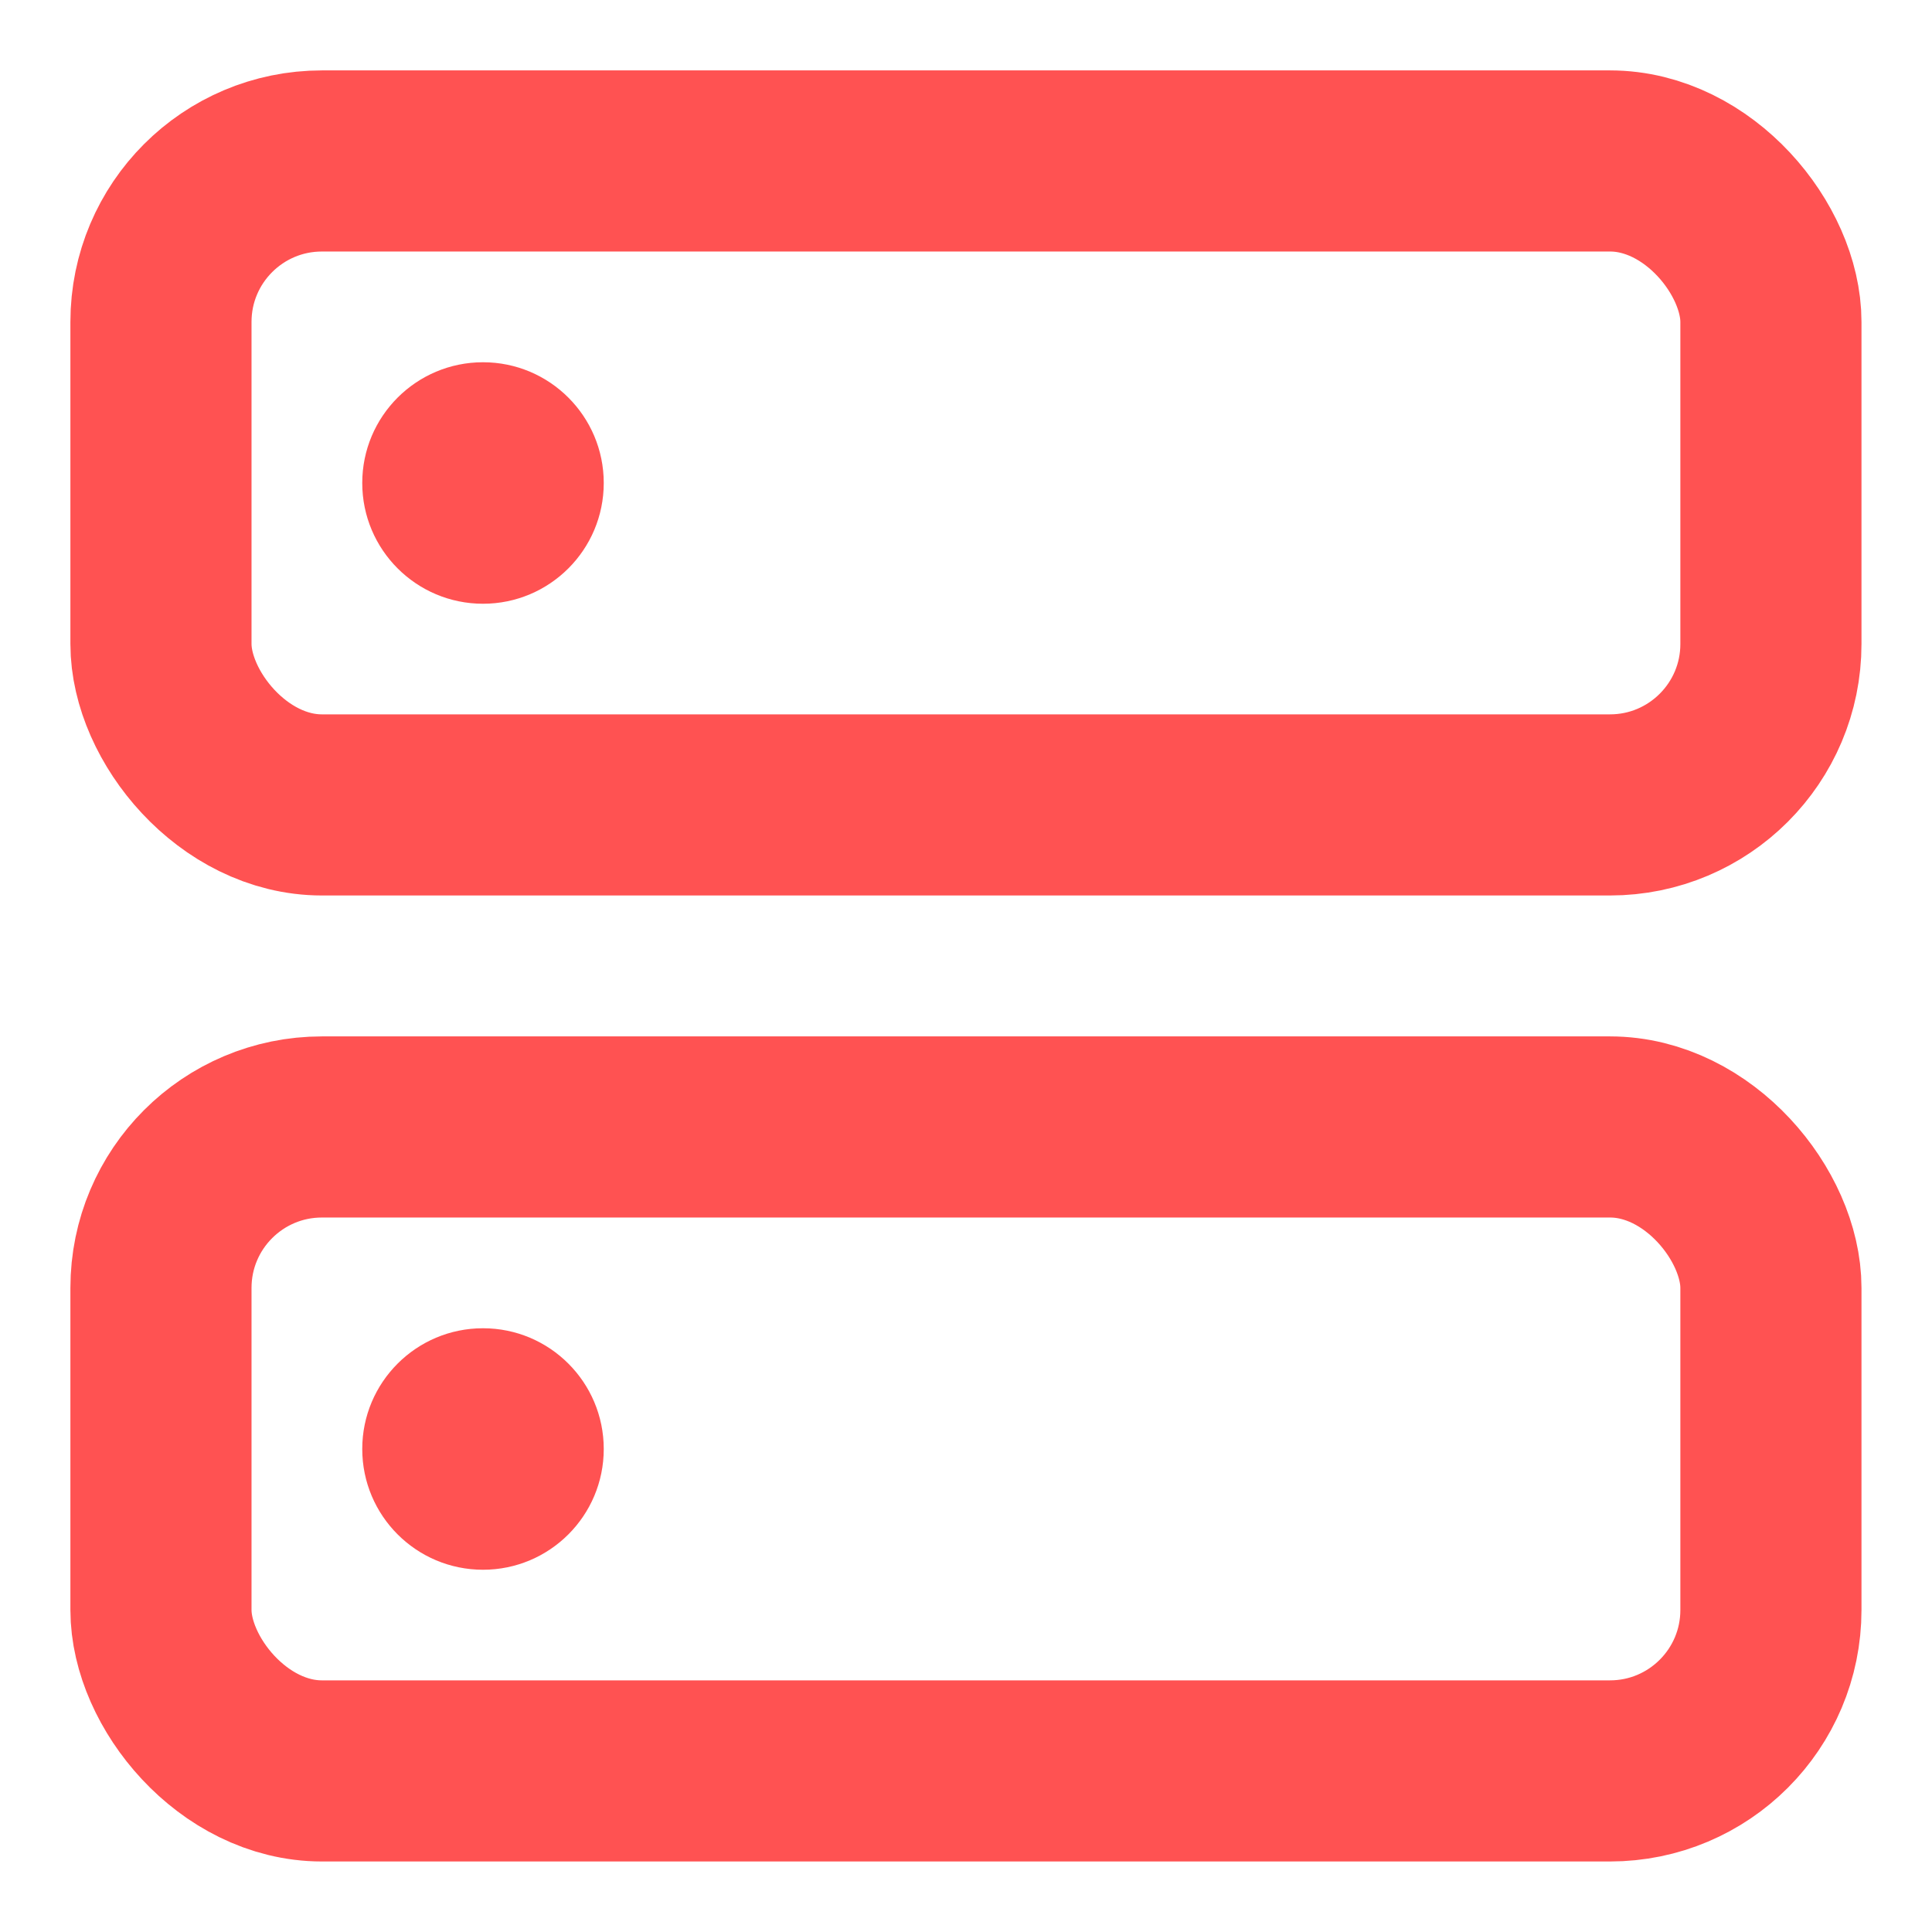
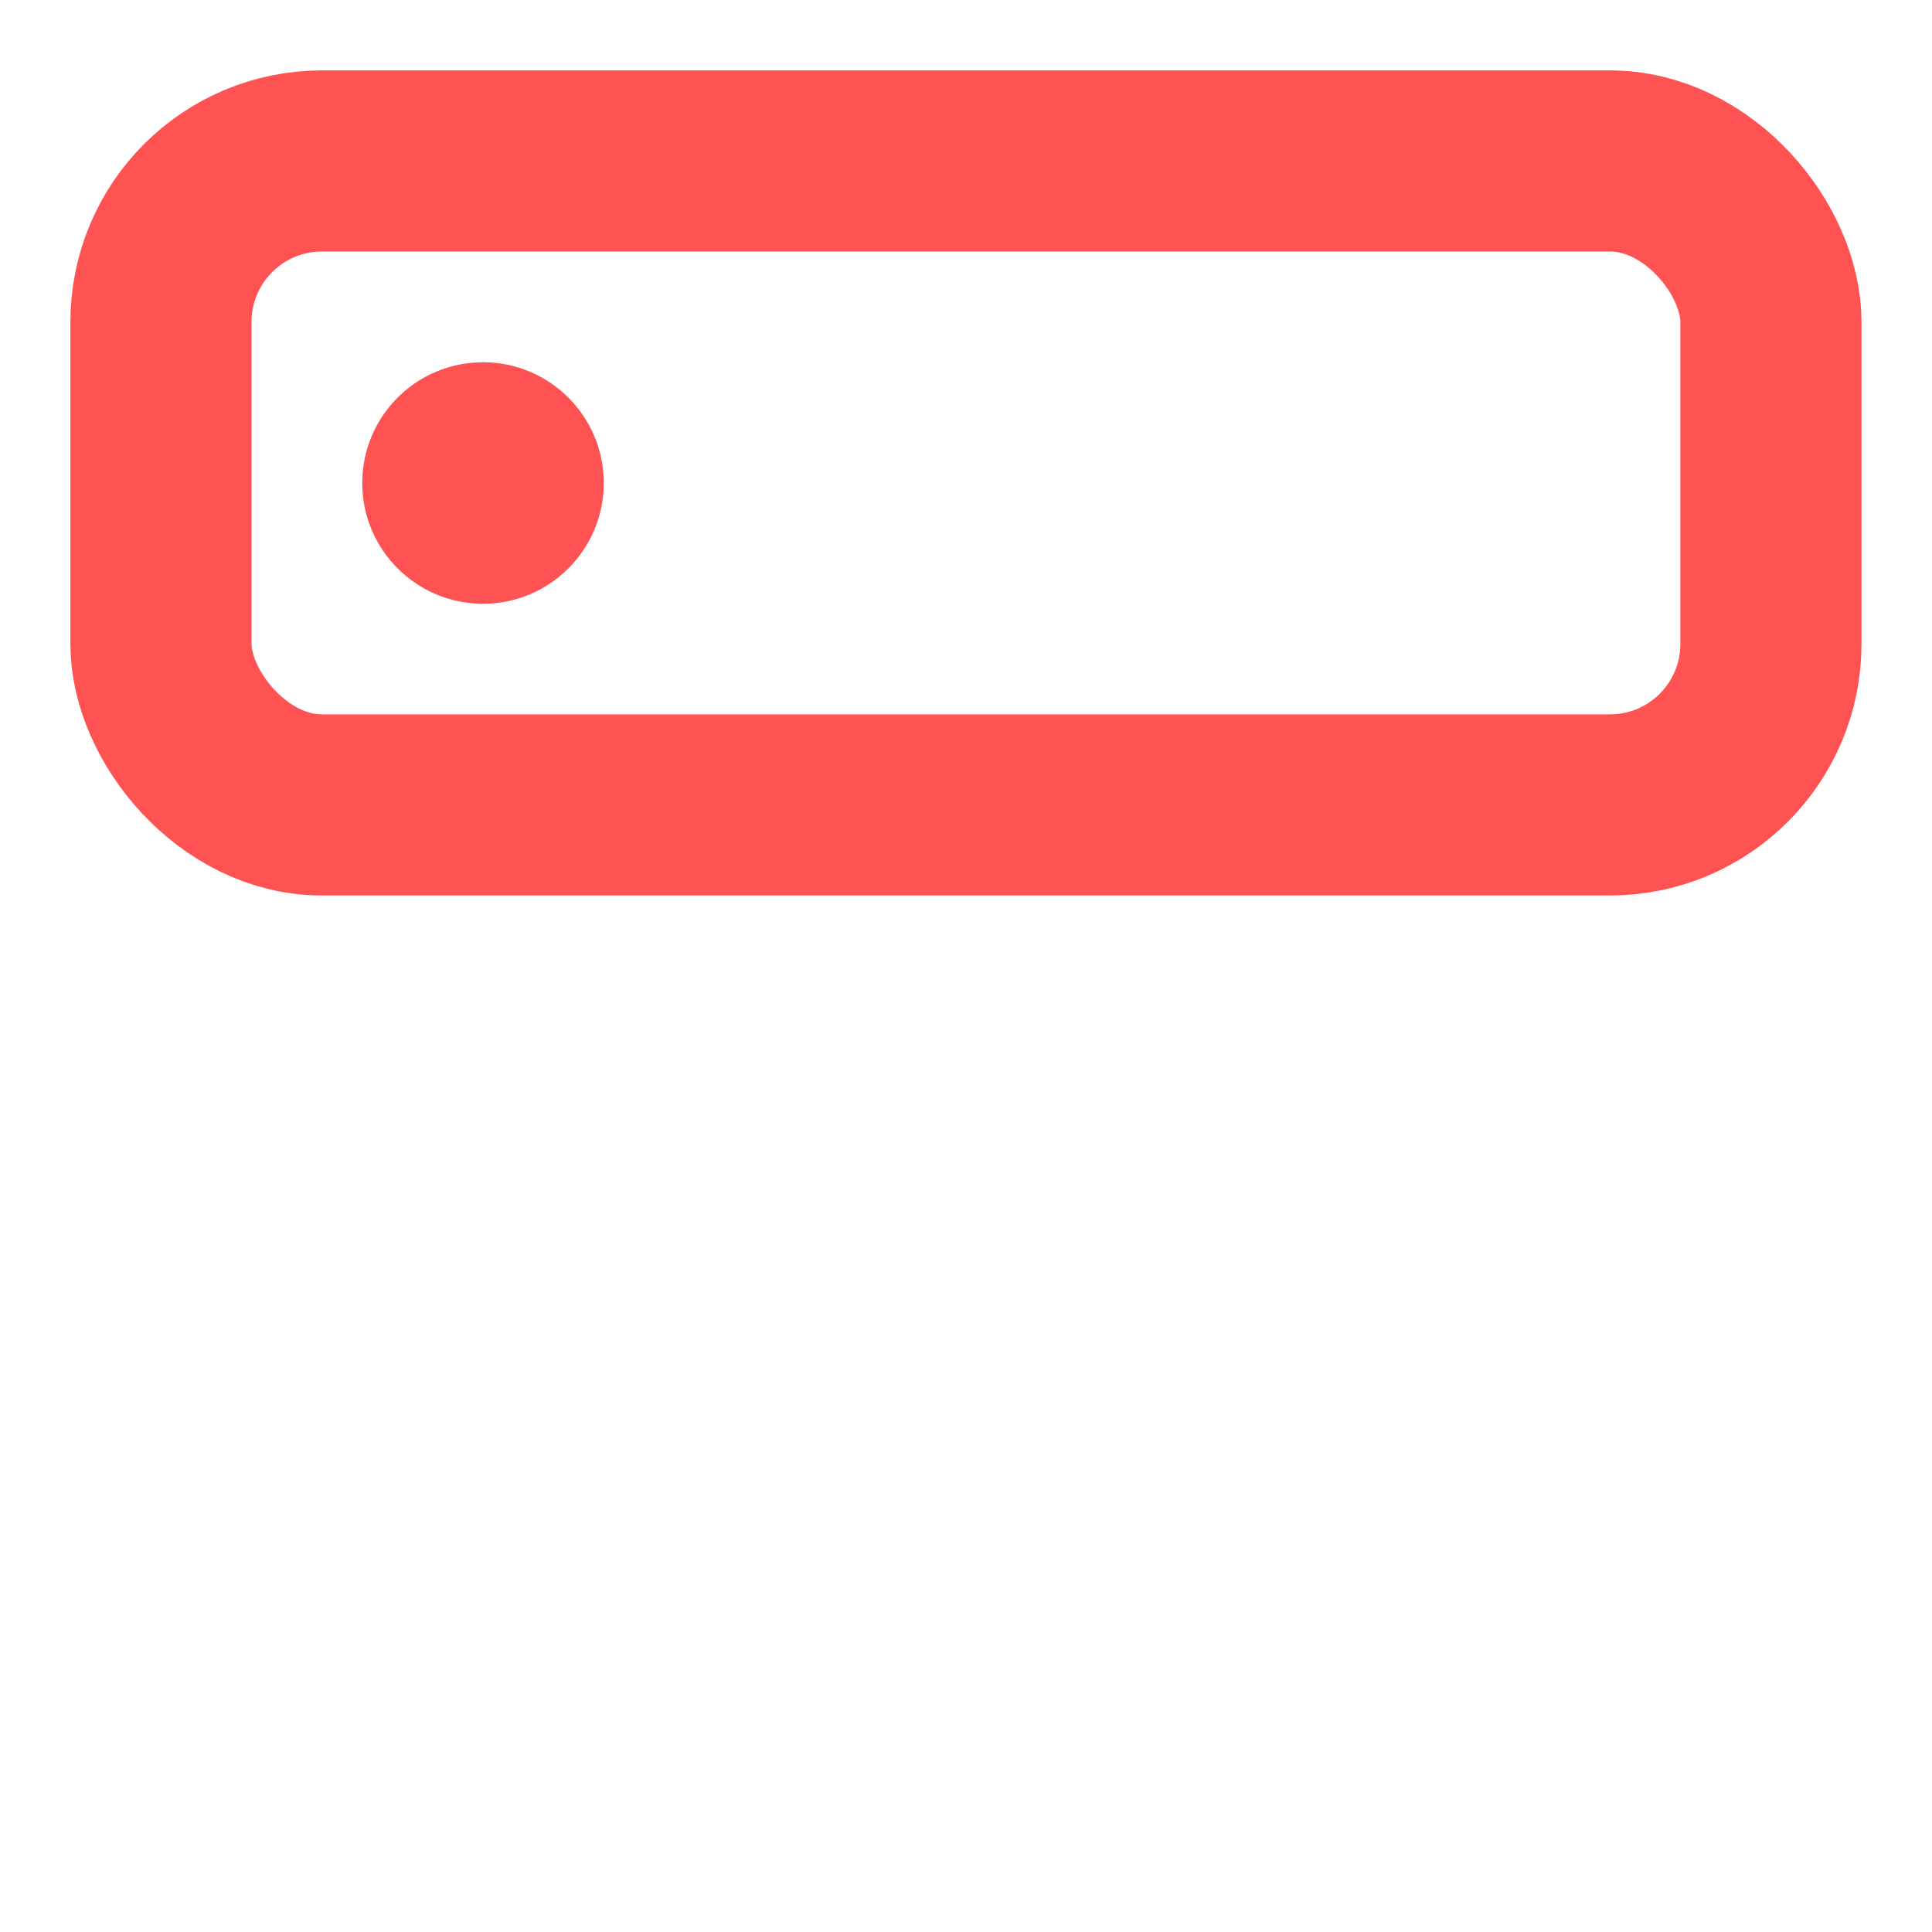
<svg xmlns="http://www.w3.org/2000/svg" width="16" height="16" viewBox="0 0 16 16">
  <g fill="none" fill-rule="evenodd">
    <rect width="13.333" height="5.333" x="1.333" y="1.333" stroke="#FF5252" stroke-linecap="round" stroke-linejoin="round" stroke-width="1.5" rx="1.333" />
-     <rect width="13.333" height="5.333" x="1.333" y="9.333" stroke="#FF5252" stroke-linecap="round" stroke-linejoin="round" stroke-width="1.5" rx="1.333" />
    <circle cx="4" cy="4" r="1" fill="#FF5252" fill-rule="nonzero" />
-     <circle cx="4" cy="12" r="1" fill="#FF5252" fill-rule="nonzero" />
  </g>
</svg>